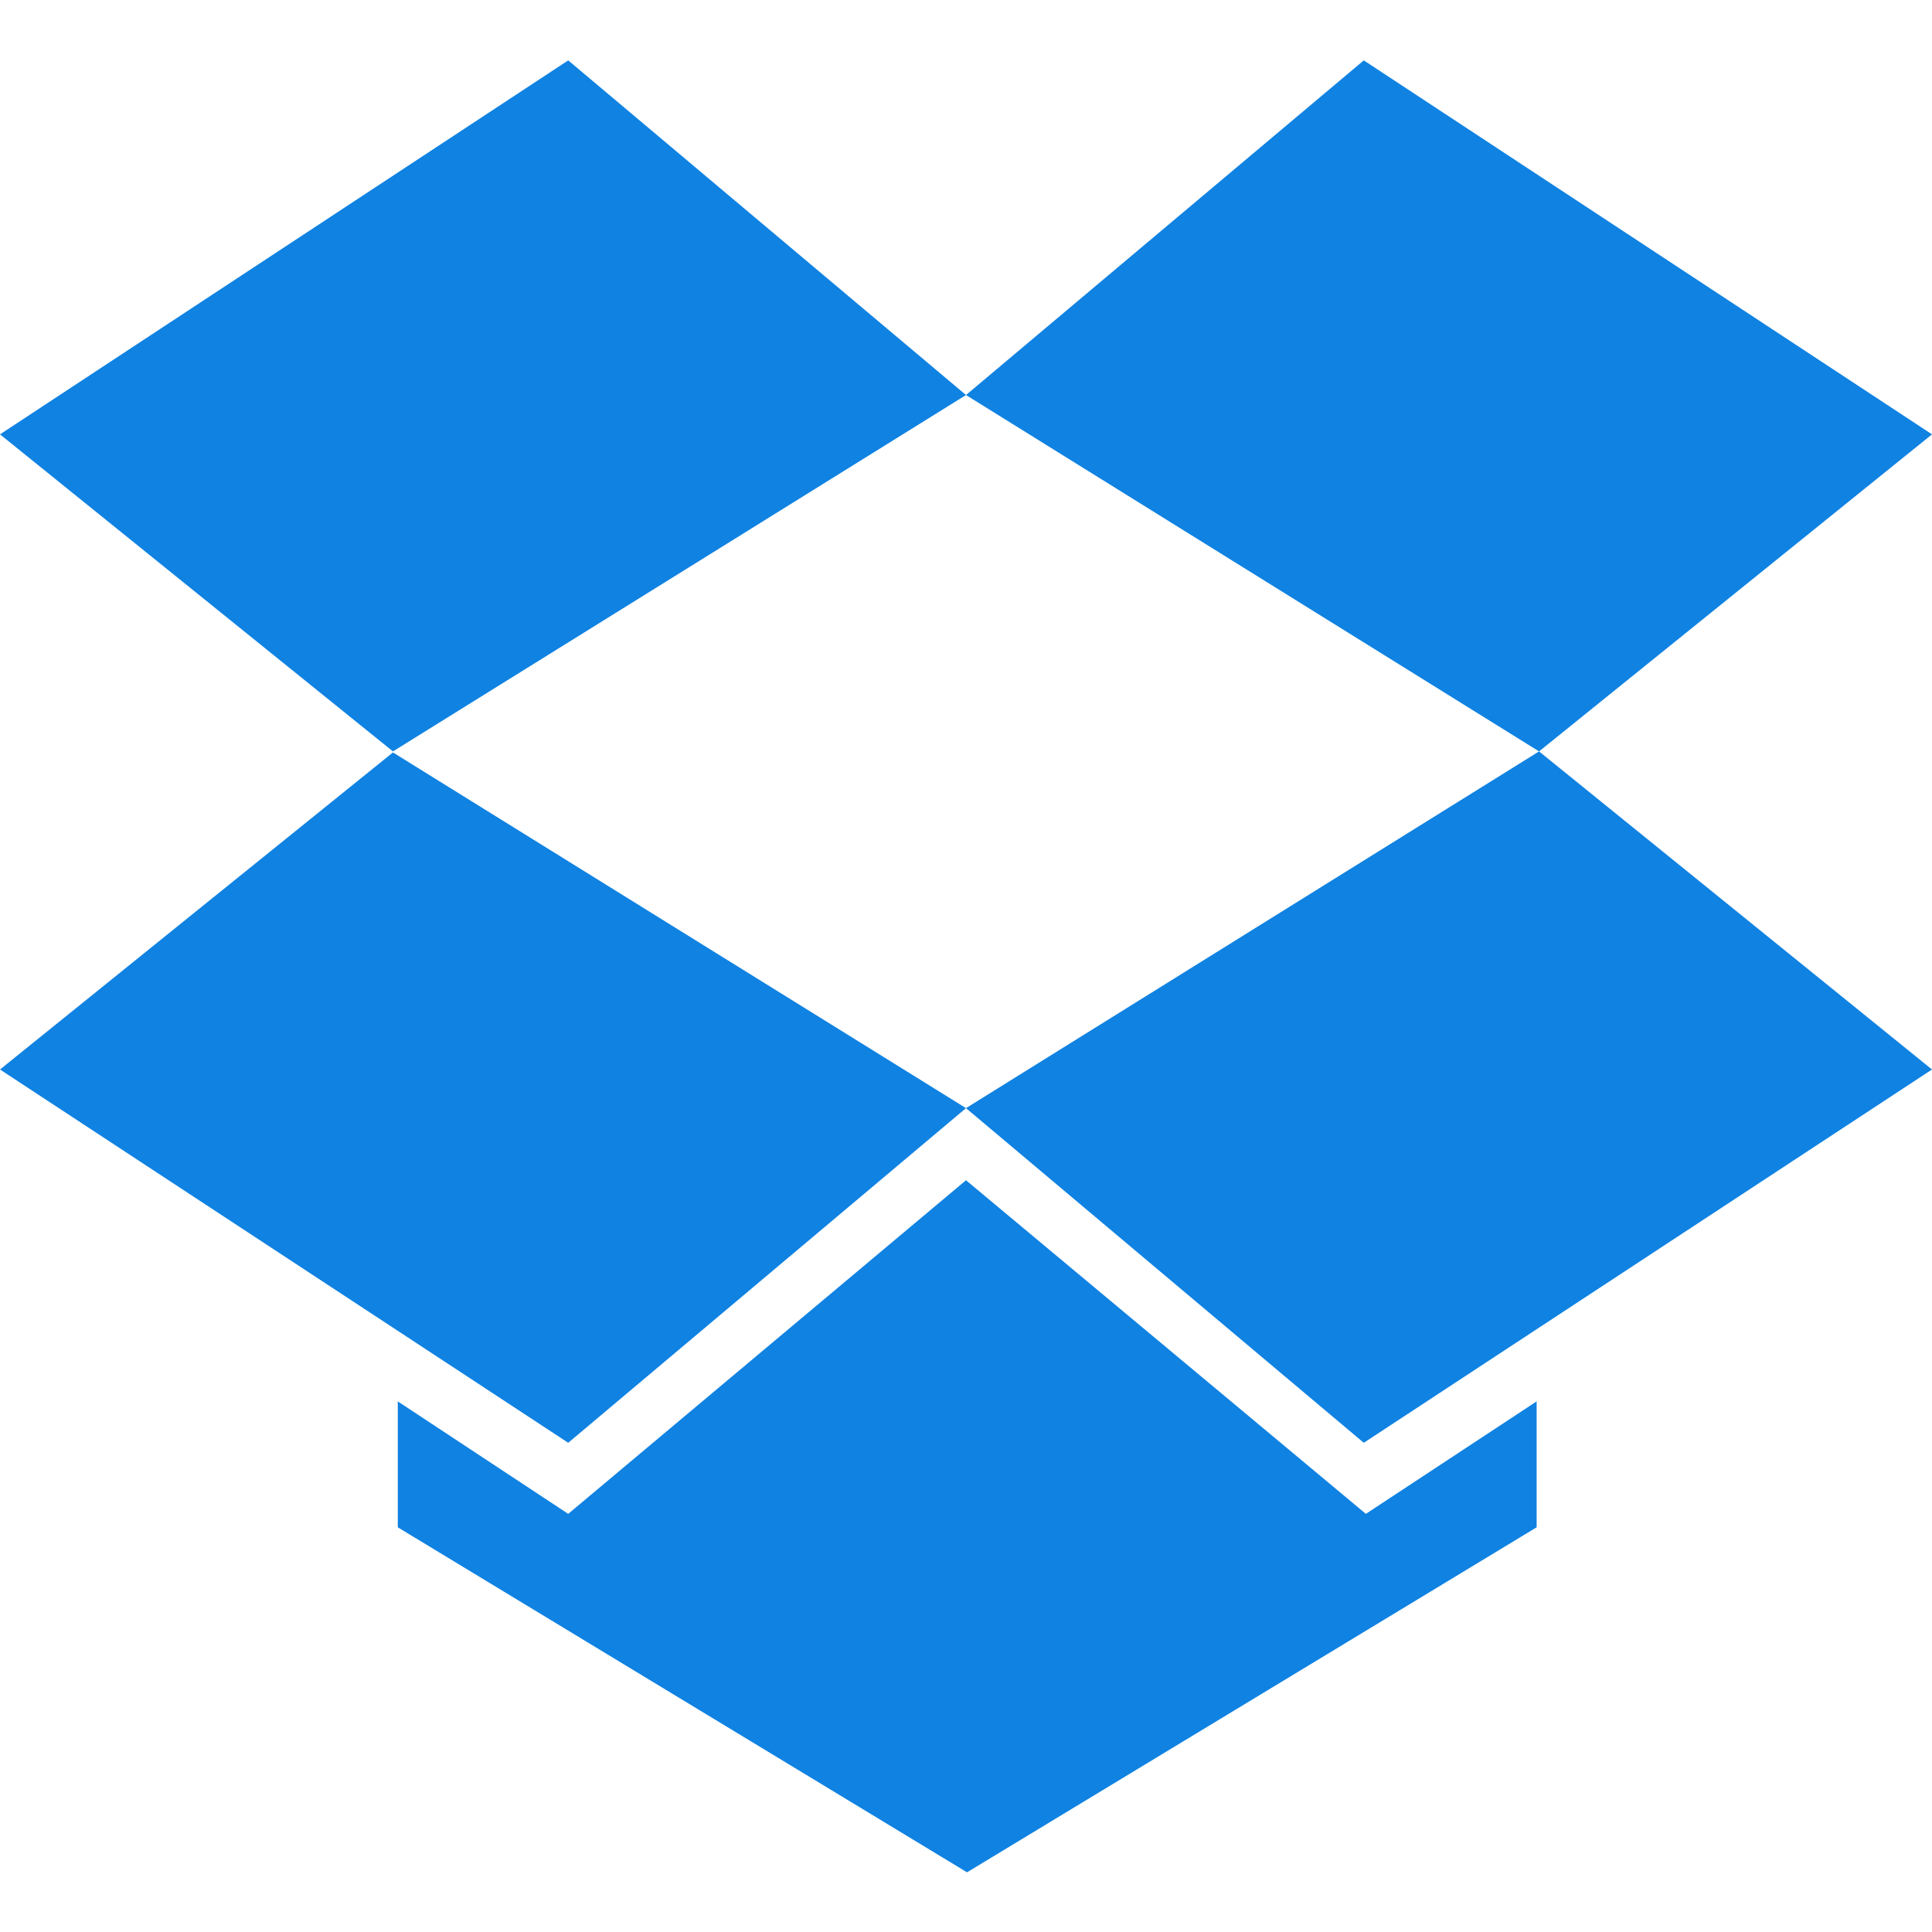
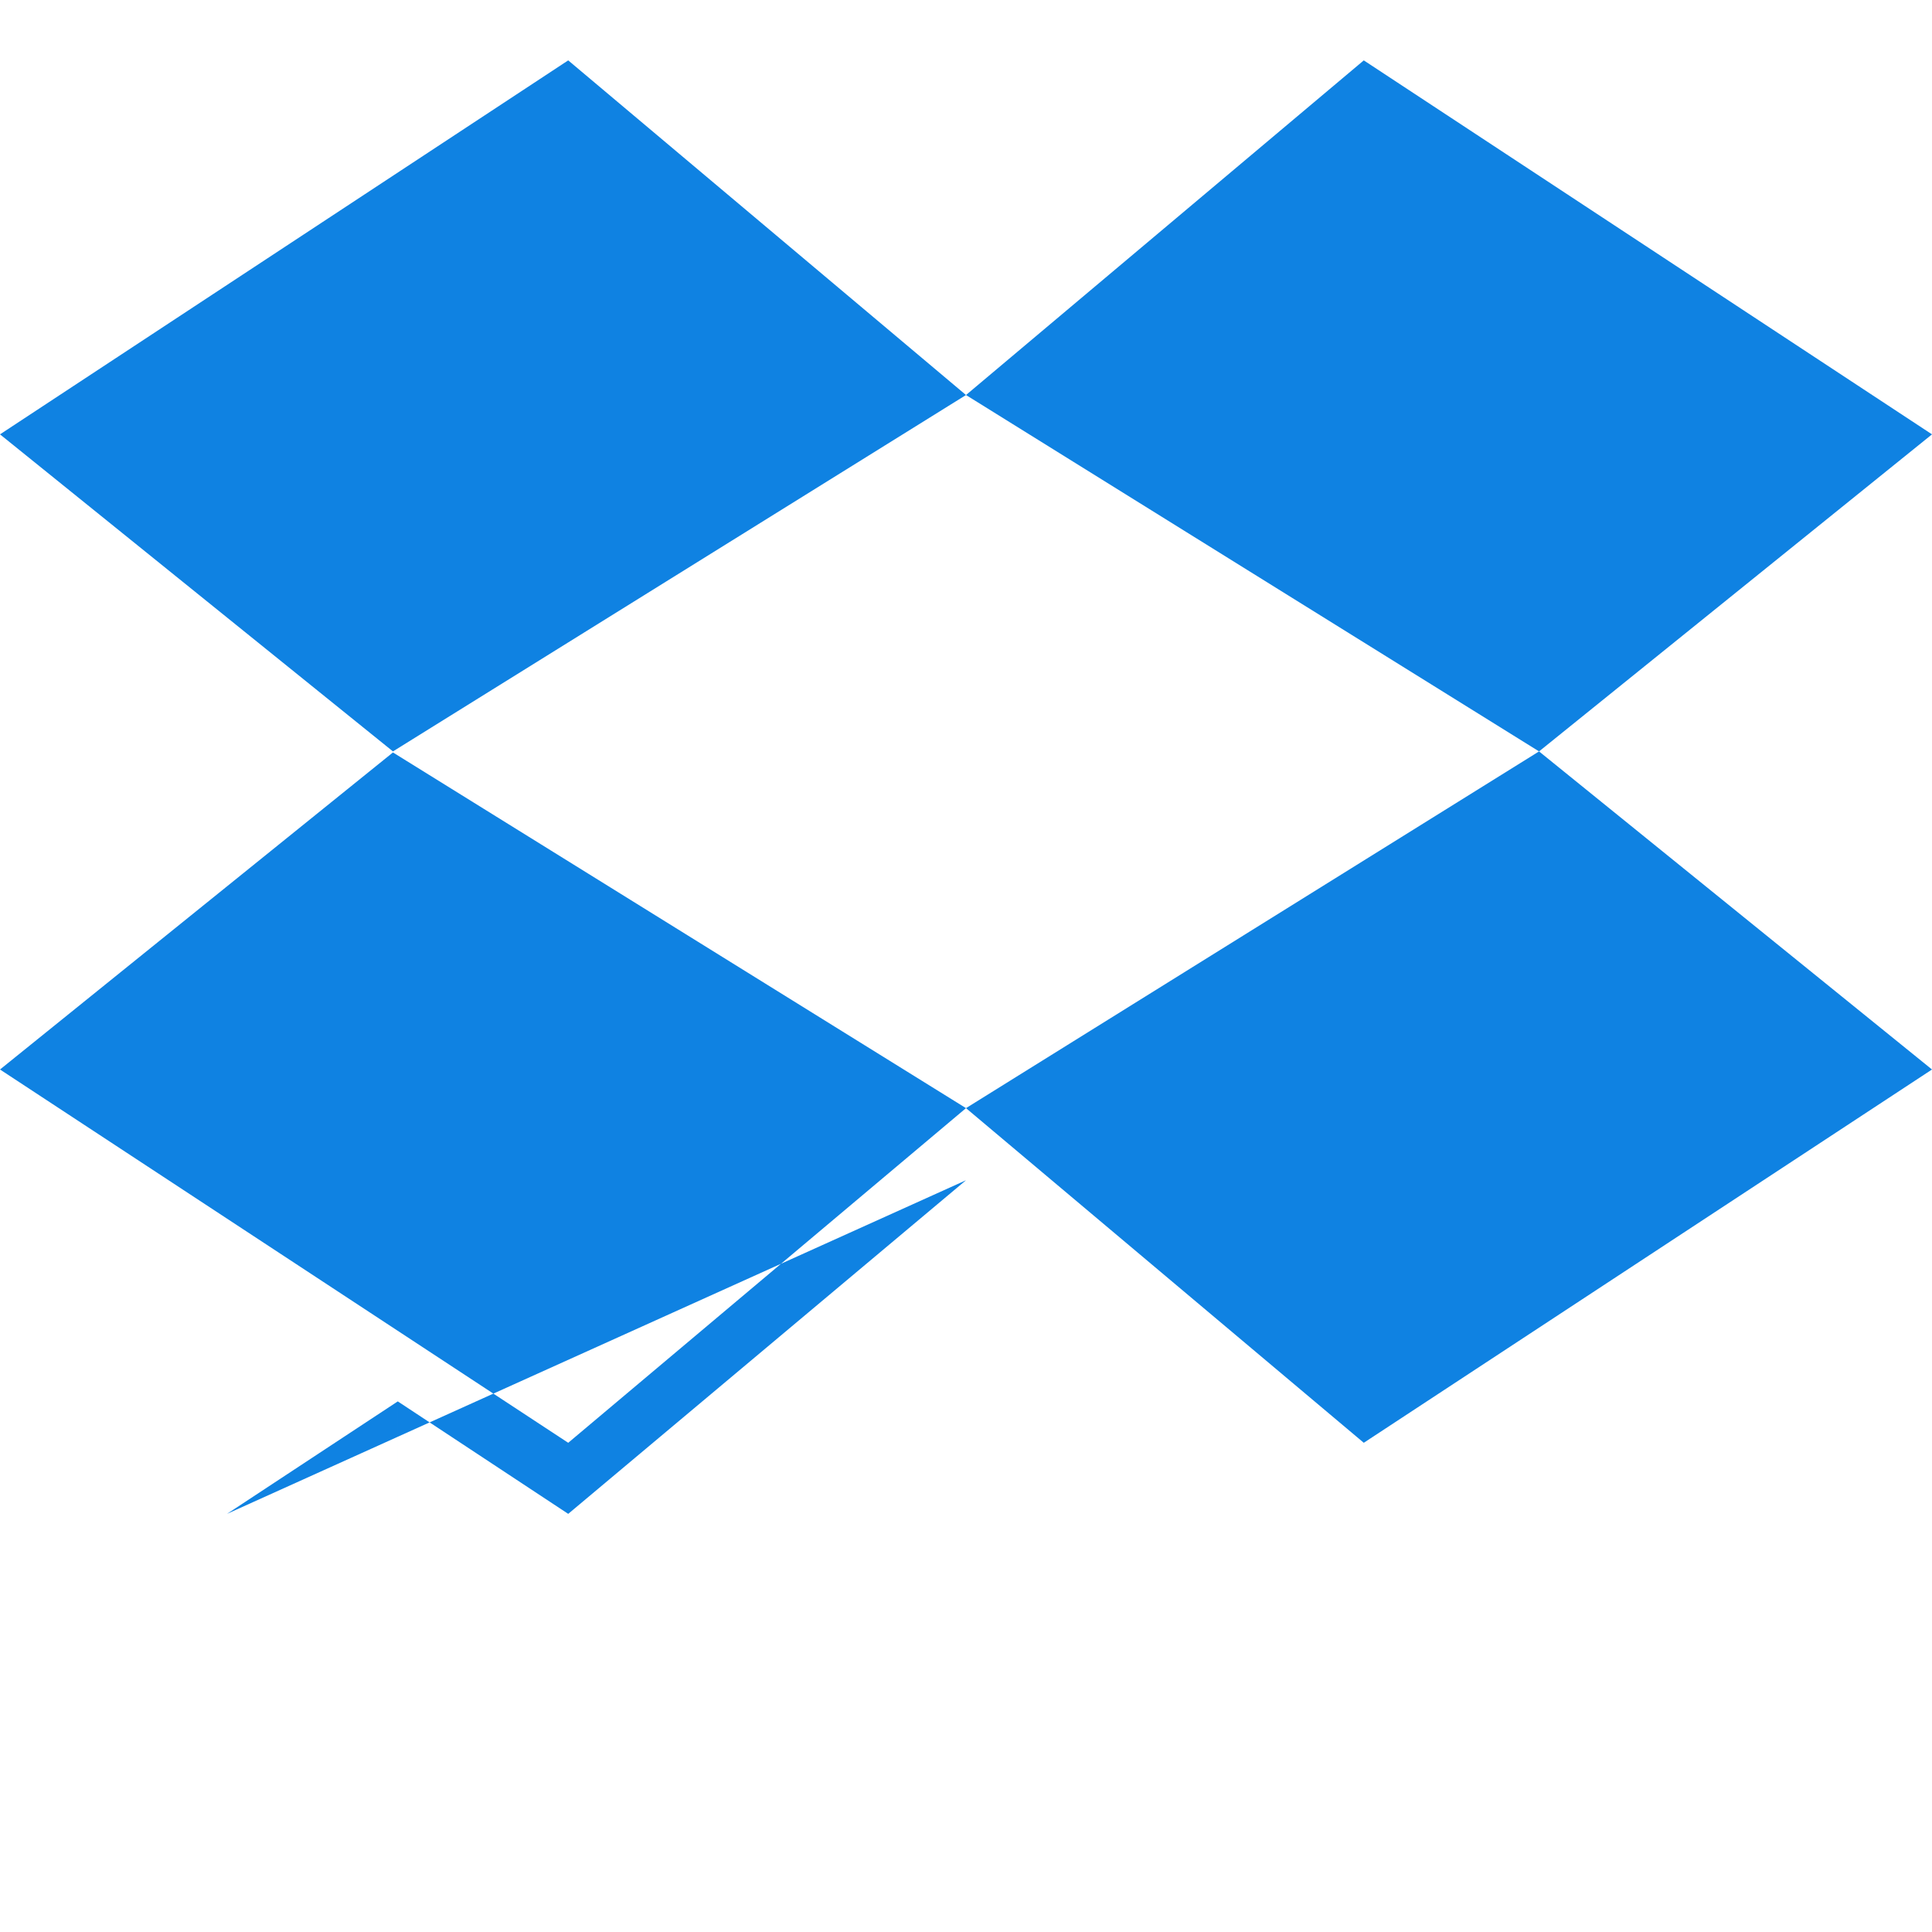
<svg xmlns="http://www.w3.org/2000/svg" id="Layer_1" data-name="Layer 1" viewBox="0 0 56 56">
  <defs>
    <style>.cls-1{fill:#0f82e2;fill-rule:evenodd;}</style>
  </defs>
-   <path class="cls-1" d="M56,12.59,39.53,1.75,28,11.45,44.61,21.78ZM28,34.21,16.47,43.88l-4.94-3.26v3.65l16.5,10,16.51-10V40.62l-4.95,3.26ZM16.47,1.75,0,12.59l11.39,9.19L28,11.45ZM28,32.12l-11.53,9.7L0,31l11.39-9.19L28,32.12,44.61,21.78,56,31,39.53,41.82Z" />
+   <path class="cls-1" d="M56,12.59,39.53,1.75,28,11.45,44.61,21.78ZM28,34.21,16.47,43.88l-4.94-3.26v3.65V40.62l-4.95,3.26ZM16.47,1.75,0,12.59l11.39,9.19L28,11.45ZM28,32.12l-11.53,9.7L0,31l11.39-9.19L28,32.12,44.61,21.78,56,31,39.53,41.82Z" />
</svg>